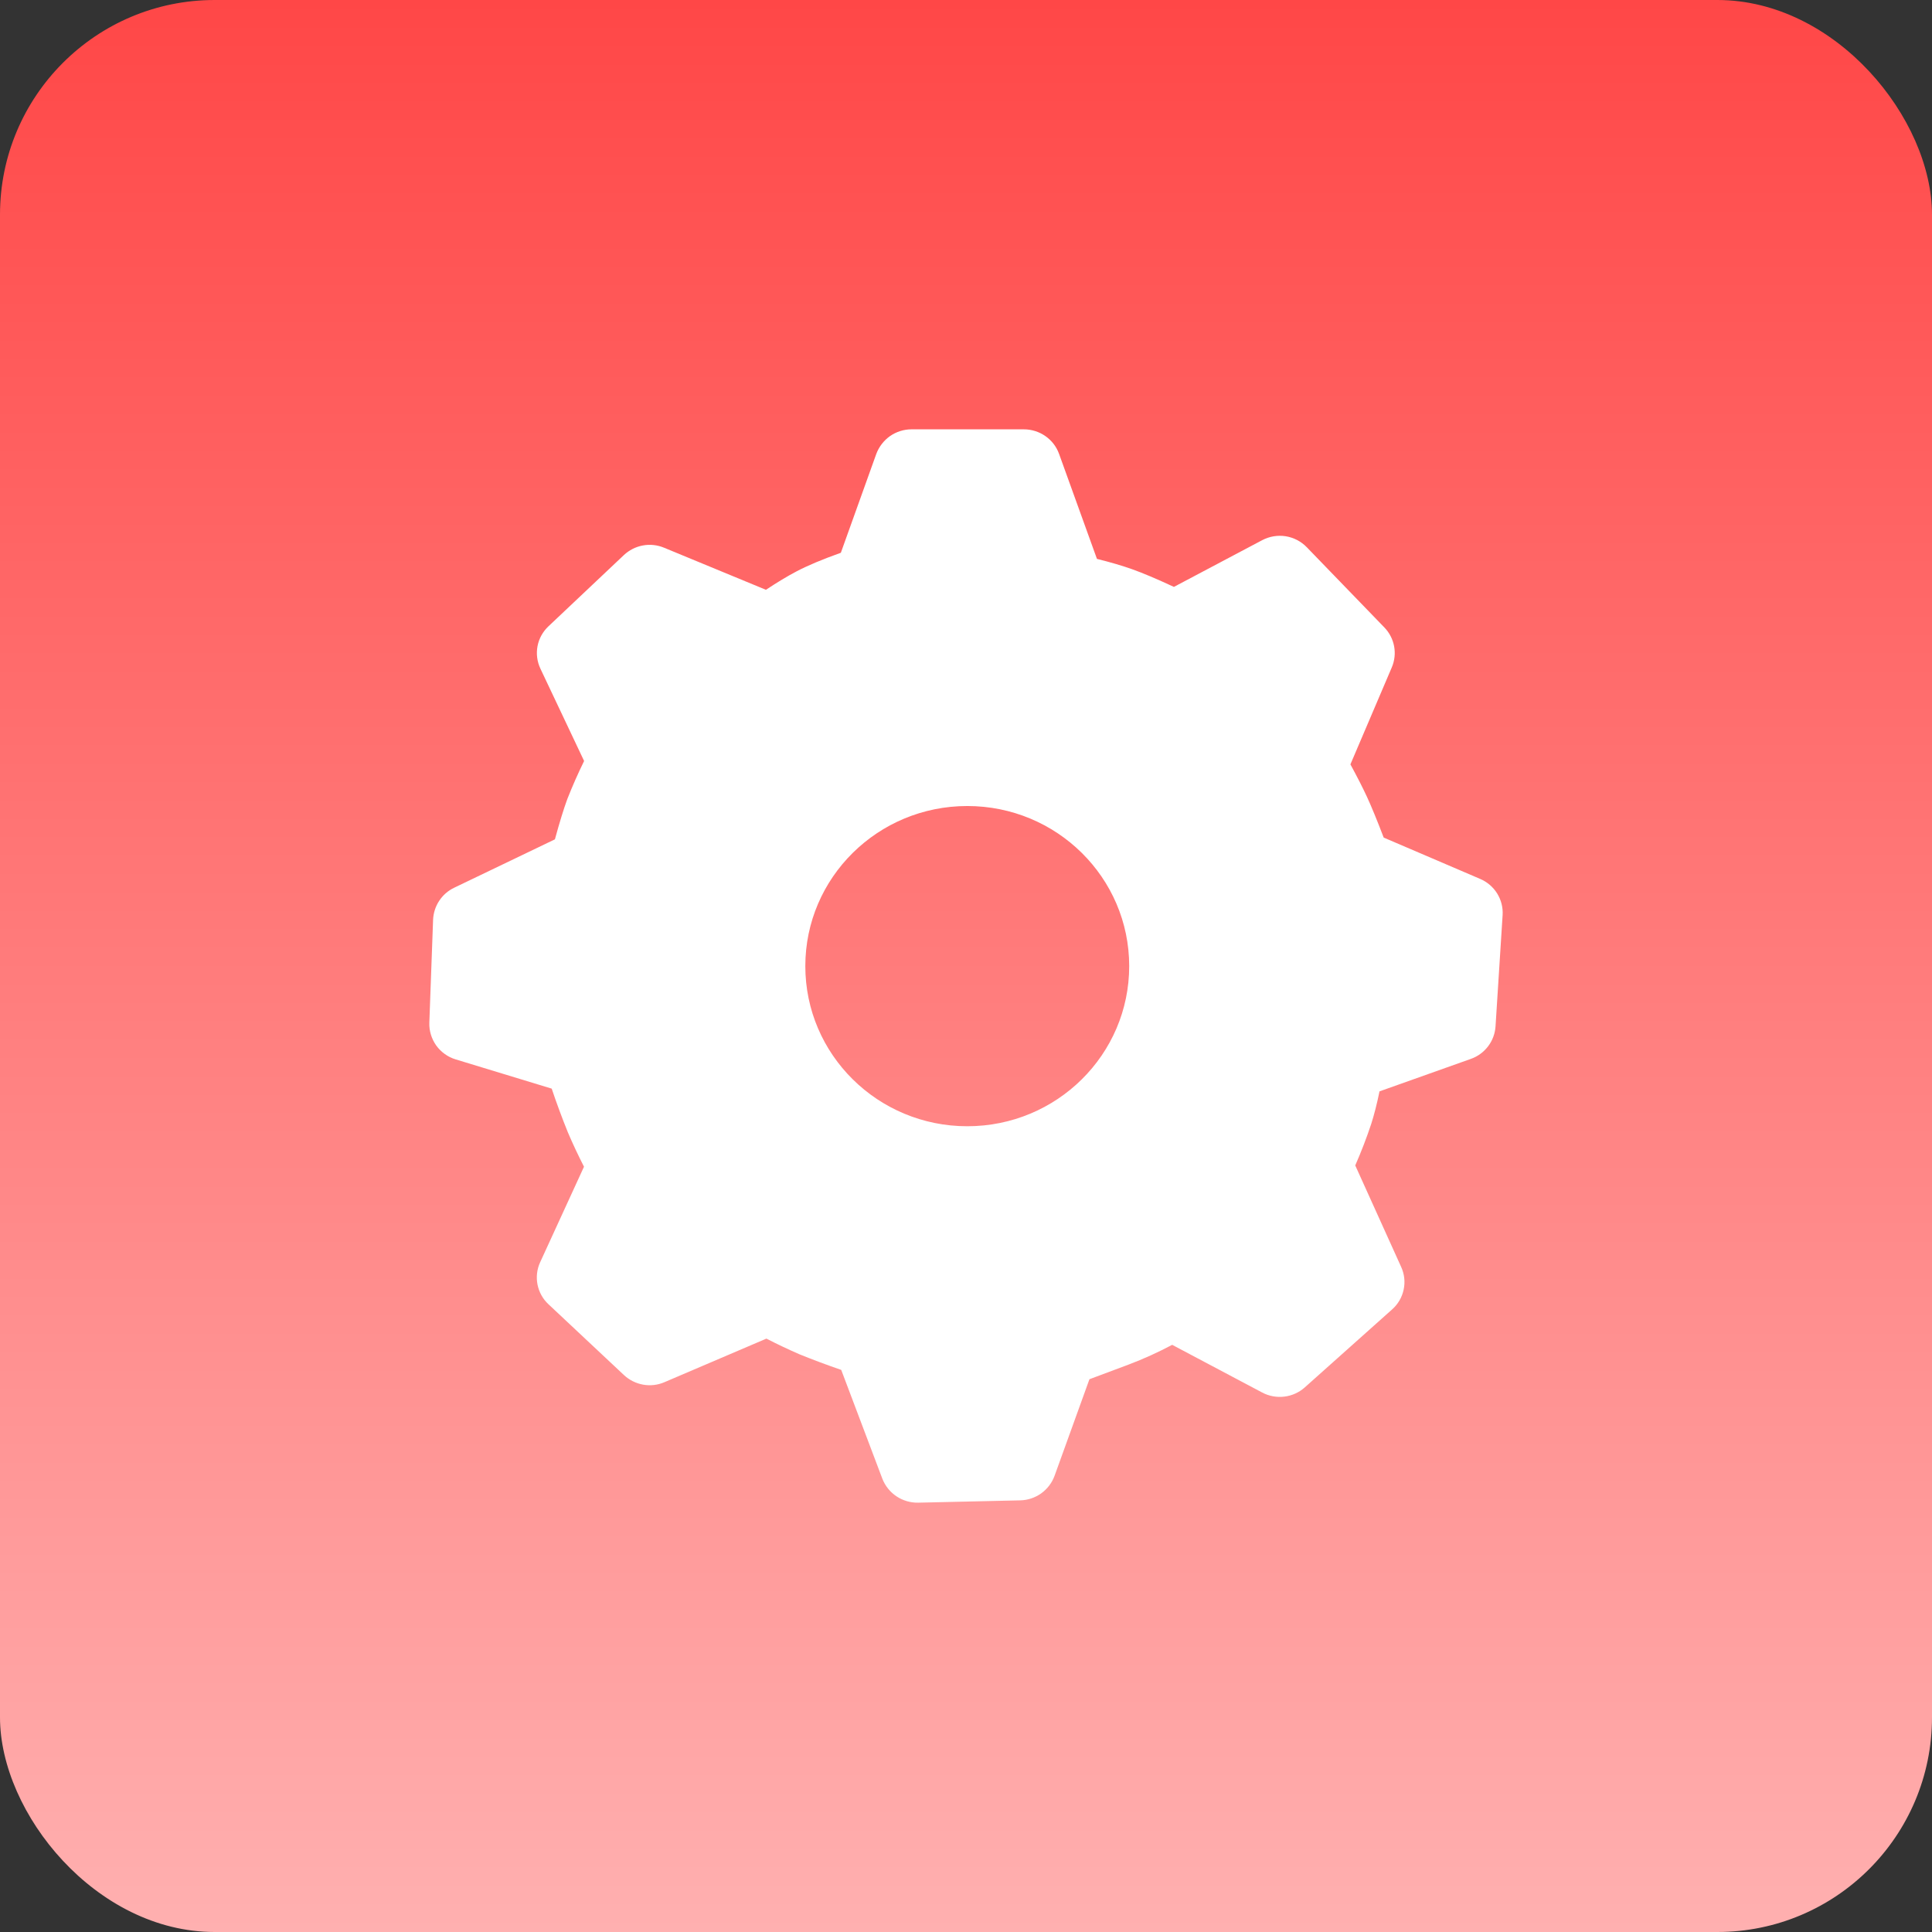
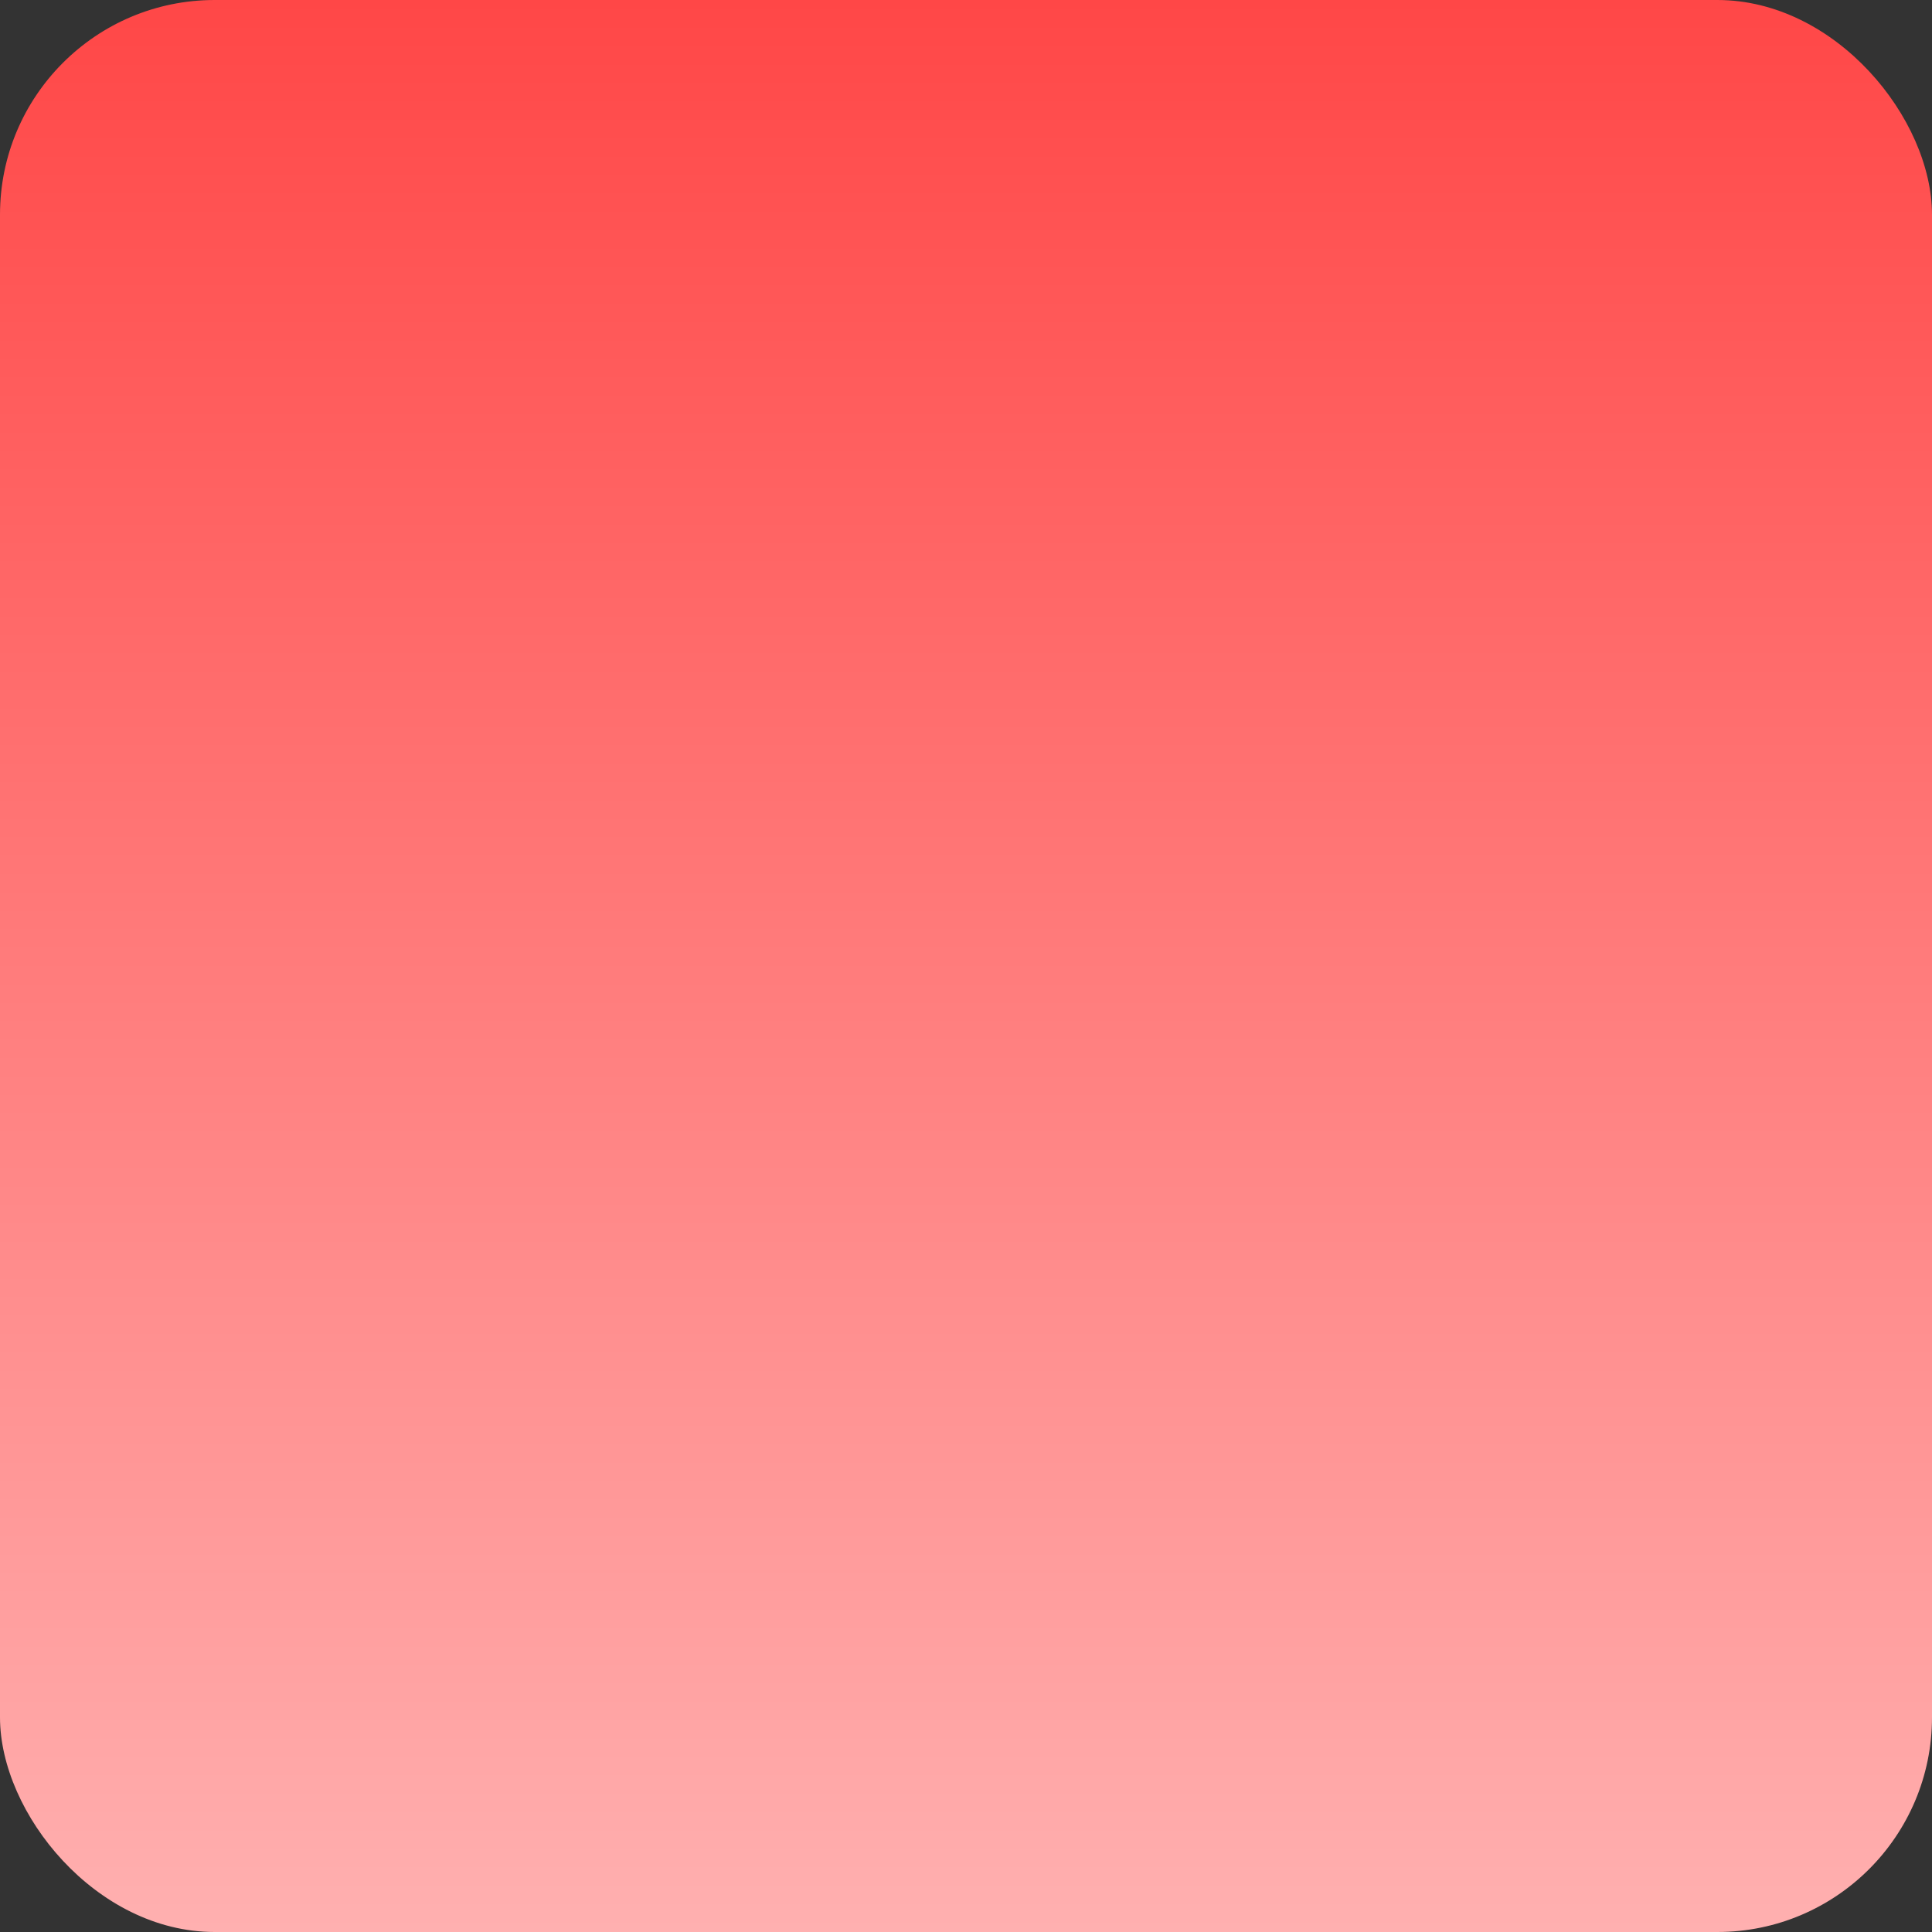
<svg xmlns="http://www.w3.org/2000/svg" width="36" height="36" viewBox="0 0 36 36" fill="none">
  <rect x="0" y="0" width="36" height="36" fill="#333333" stroke="none" />
  <rect width="36" height="36" rx="4" fill="url(#paint0_linear_227_89)" />
-   <path d="M19.078 8C19.372 8 19.635 8.183 19.734 8.457L20.44 10.414C20.693 10.477 20.911 10.541 21.094 10.606C21.294 10.677 21.554 10.787 21.874 10.936L23.518 10.066C23.652 9.995 23.806 9.969 23.956 9.992C24.106 10.016 24.245 10.088 24.35 10.197L25.796 11.692C25.988 11.891 26.042 12.182 25.934 12.436L25.163 14.243C25.291 14.478 25.393 14.679 25.471 14.847C25.555 15.029 25.659 15.282 25.783 15.607L27.58 16.377C27.85 16.492 28.017 16.762 27.999 17.051L27.867 19.126C27.858 19.261 27.81 19.39 27.728 19.497C27.646 19.605 27.535 19.686 27.407 19.731L25.705 20.336C25.657 20.571 25.605 20.773 25.551 20.942C25.464 21.204 25.364 21.463 25.253 21.716L26.108 23.606C26.169 23.739 26.186 23.887 26.155 24.03C26.125 24.173 26.05 24.302 25.94 24.399L24.314 25.851C24.207 25.947 24.074 26.007 23.931 26.024C23.789 26.041 23.645 26.015 23.518 25.947L21.842 25.059C21.58 25.198 21.31 25.321 21.032 25.426L20.3 25.7L19.65 27.5C19.602 27.631 19.515 27.745 19.401 27.827C19.287 27.908 19.151 27.954 19.01 27.957L17.11 28C16.966 28.003 16.825 27.962 16.705 27.882C16.585 27.802 16.493 27.687 16.441 27.553L15.675 25.526C15.414 25.436 15.155 25.34 14.899 25.236C14.69 25.145 14.484 25.048 14.281 24.943L12.381 25.755C12.256 25.809 12.118 25.825 11.984 25.801C11.85 25.777 11.726 25.715 11.626 25.622L10.22 24.303C10.115 24.206 10.044 24.077 10.016 23.937C9.988 23.796 10.005 23.65 10.065 23.52L10.882 21.74C10.774 21.529 10.673 21.314 10.58 21.096C10.472 20.829 10.372 20.558 10.28 20.285L8.49 19.74C8.345 19.696 8.218 19.605 8.129 19.482C8.041 19.358 7.995 19.209 8 19.057L8.07 17.136C8.076 17.011 8.115 16.889 8.184 16.785C8.253 16.68 8.349 16.596 8.462 16.542L10.34 15.64C10.427 15.321 10.504 15.072 10.57 14.892C10.665 14.65 10.77 14.413 10.884 14.18L10.07 12.46C10.008 12.329 9.989 12.182 10.016 12.04C10.043 11.898 10.115 11.769 10.22 11.67L11.624 10.344C11.723 10.251 11.846 10.188 11.979 10.164C12.112 10.139 12.249 10.154 12.374 10.206L14.272 10.99C14.482 10.851 14.672 10.736 14.844 10.646C15.049 10.538 15.324 10.423 15.668 10.3L16.328 8.459C16.378 8.325 16.467 8.209 16.584 8.126C16.702 8.044 16.841 8 16.984 8H19.078ZM18.024 15.019C16.357 15.019 15.006 16.354 15.006 18.002C15.006 19.65 16.357 20.986 18.024 20.986C19.691 20.986 21.041 19.65 21.041 18.002C21.041 16.354 19.691 15.019 18.024 15.019Z" fill="white" />
  <defs>
    <linearGradient id="paint0_linear_227_89" x1="18" y1="0" x2="18" y2="36" gradientUnits="userSpaceOnUse">
      <stop stop-color="#FF4747" />
      <stop offset="1" stop-color="#FFB0B0" />
    </linearGradient>
  </defs>
</svg>